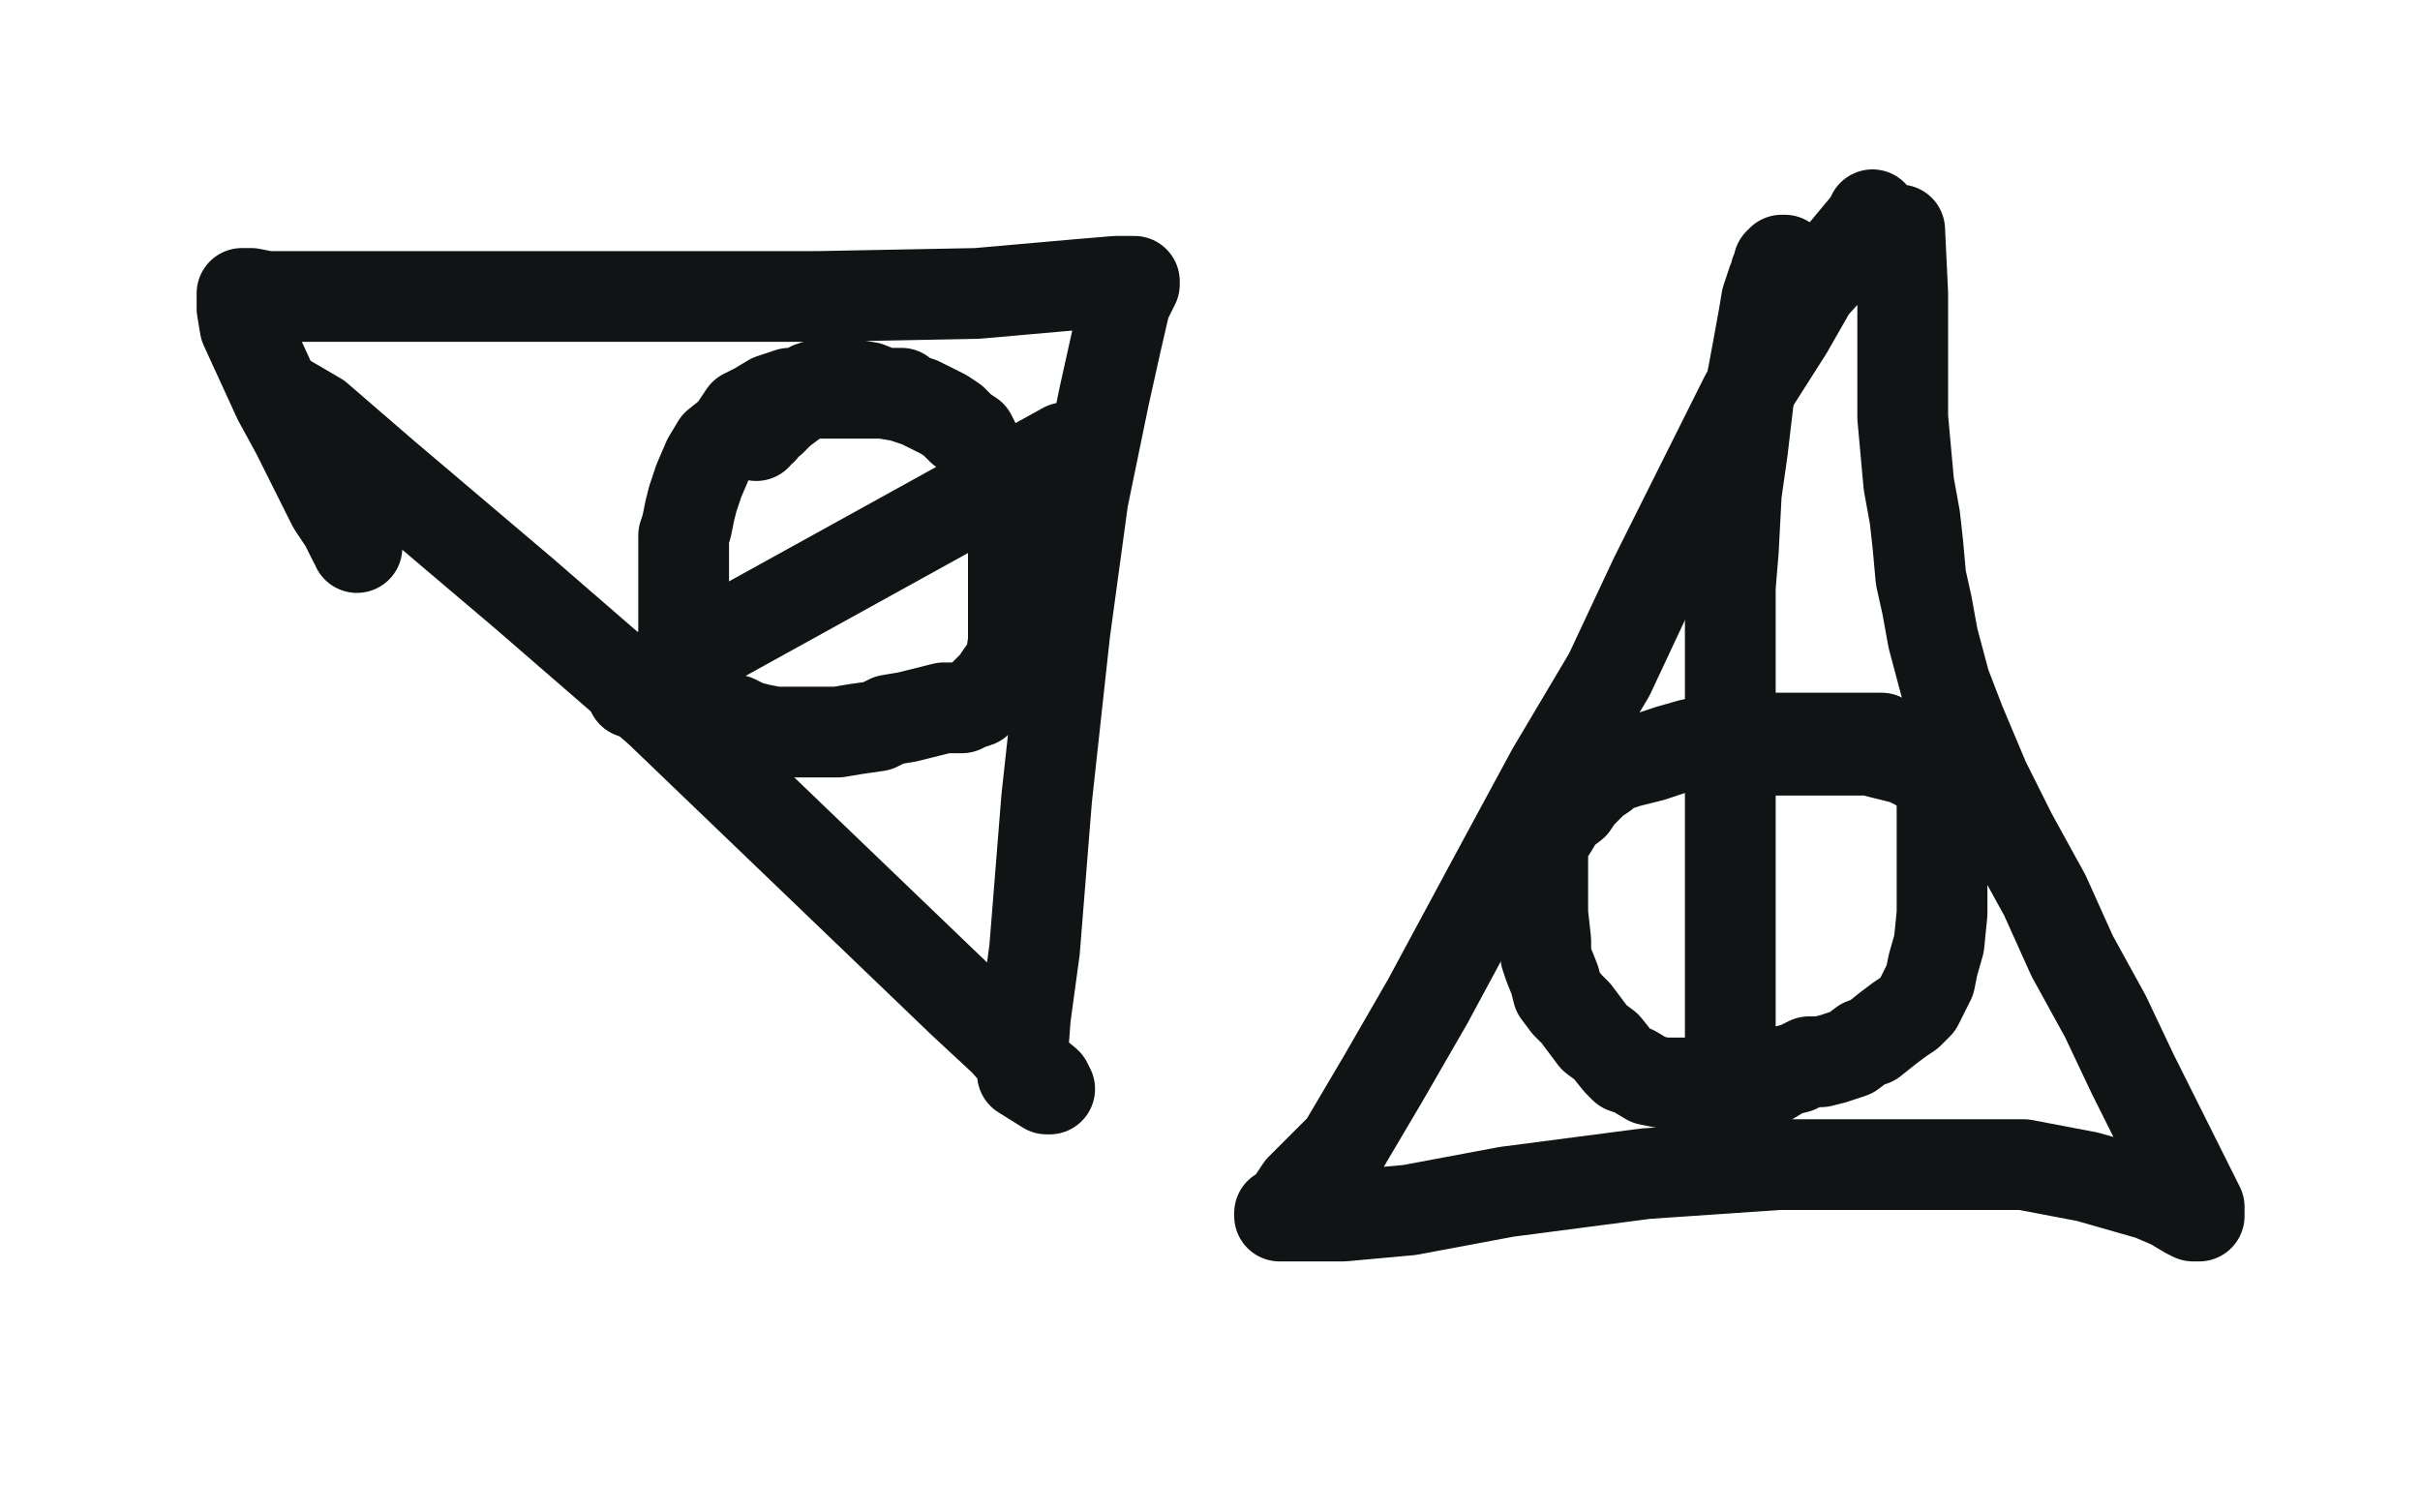
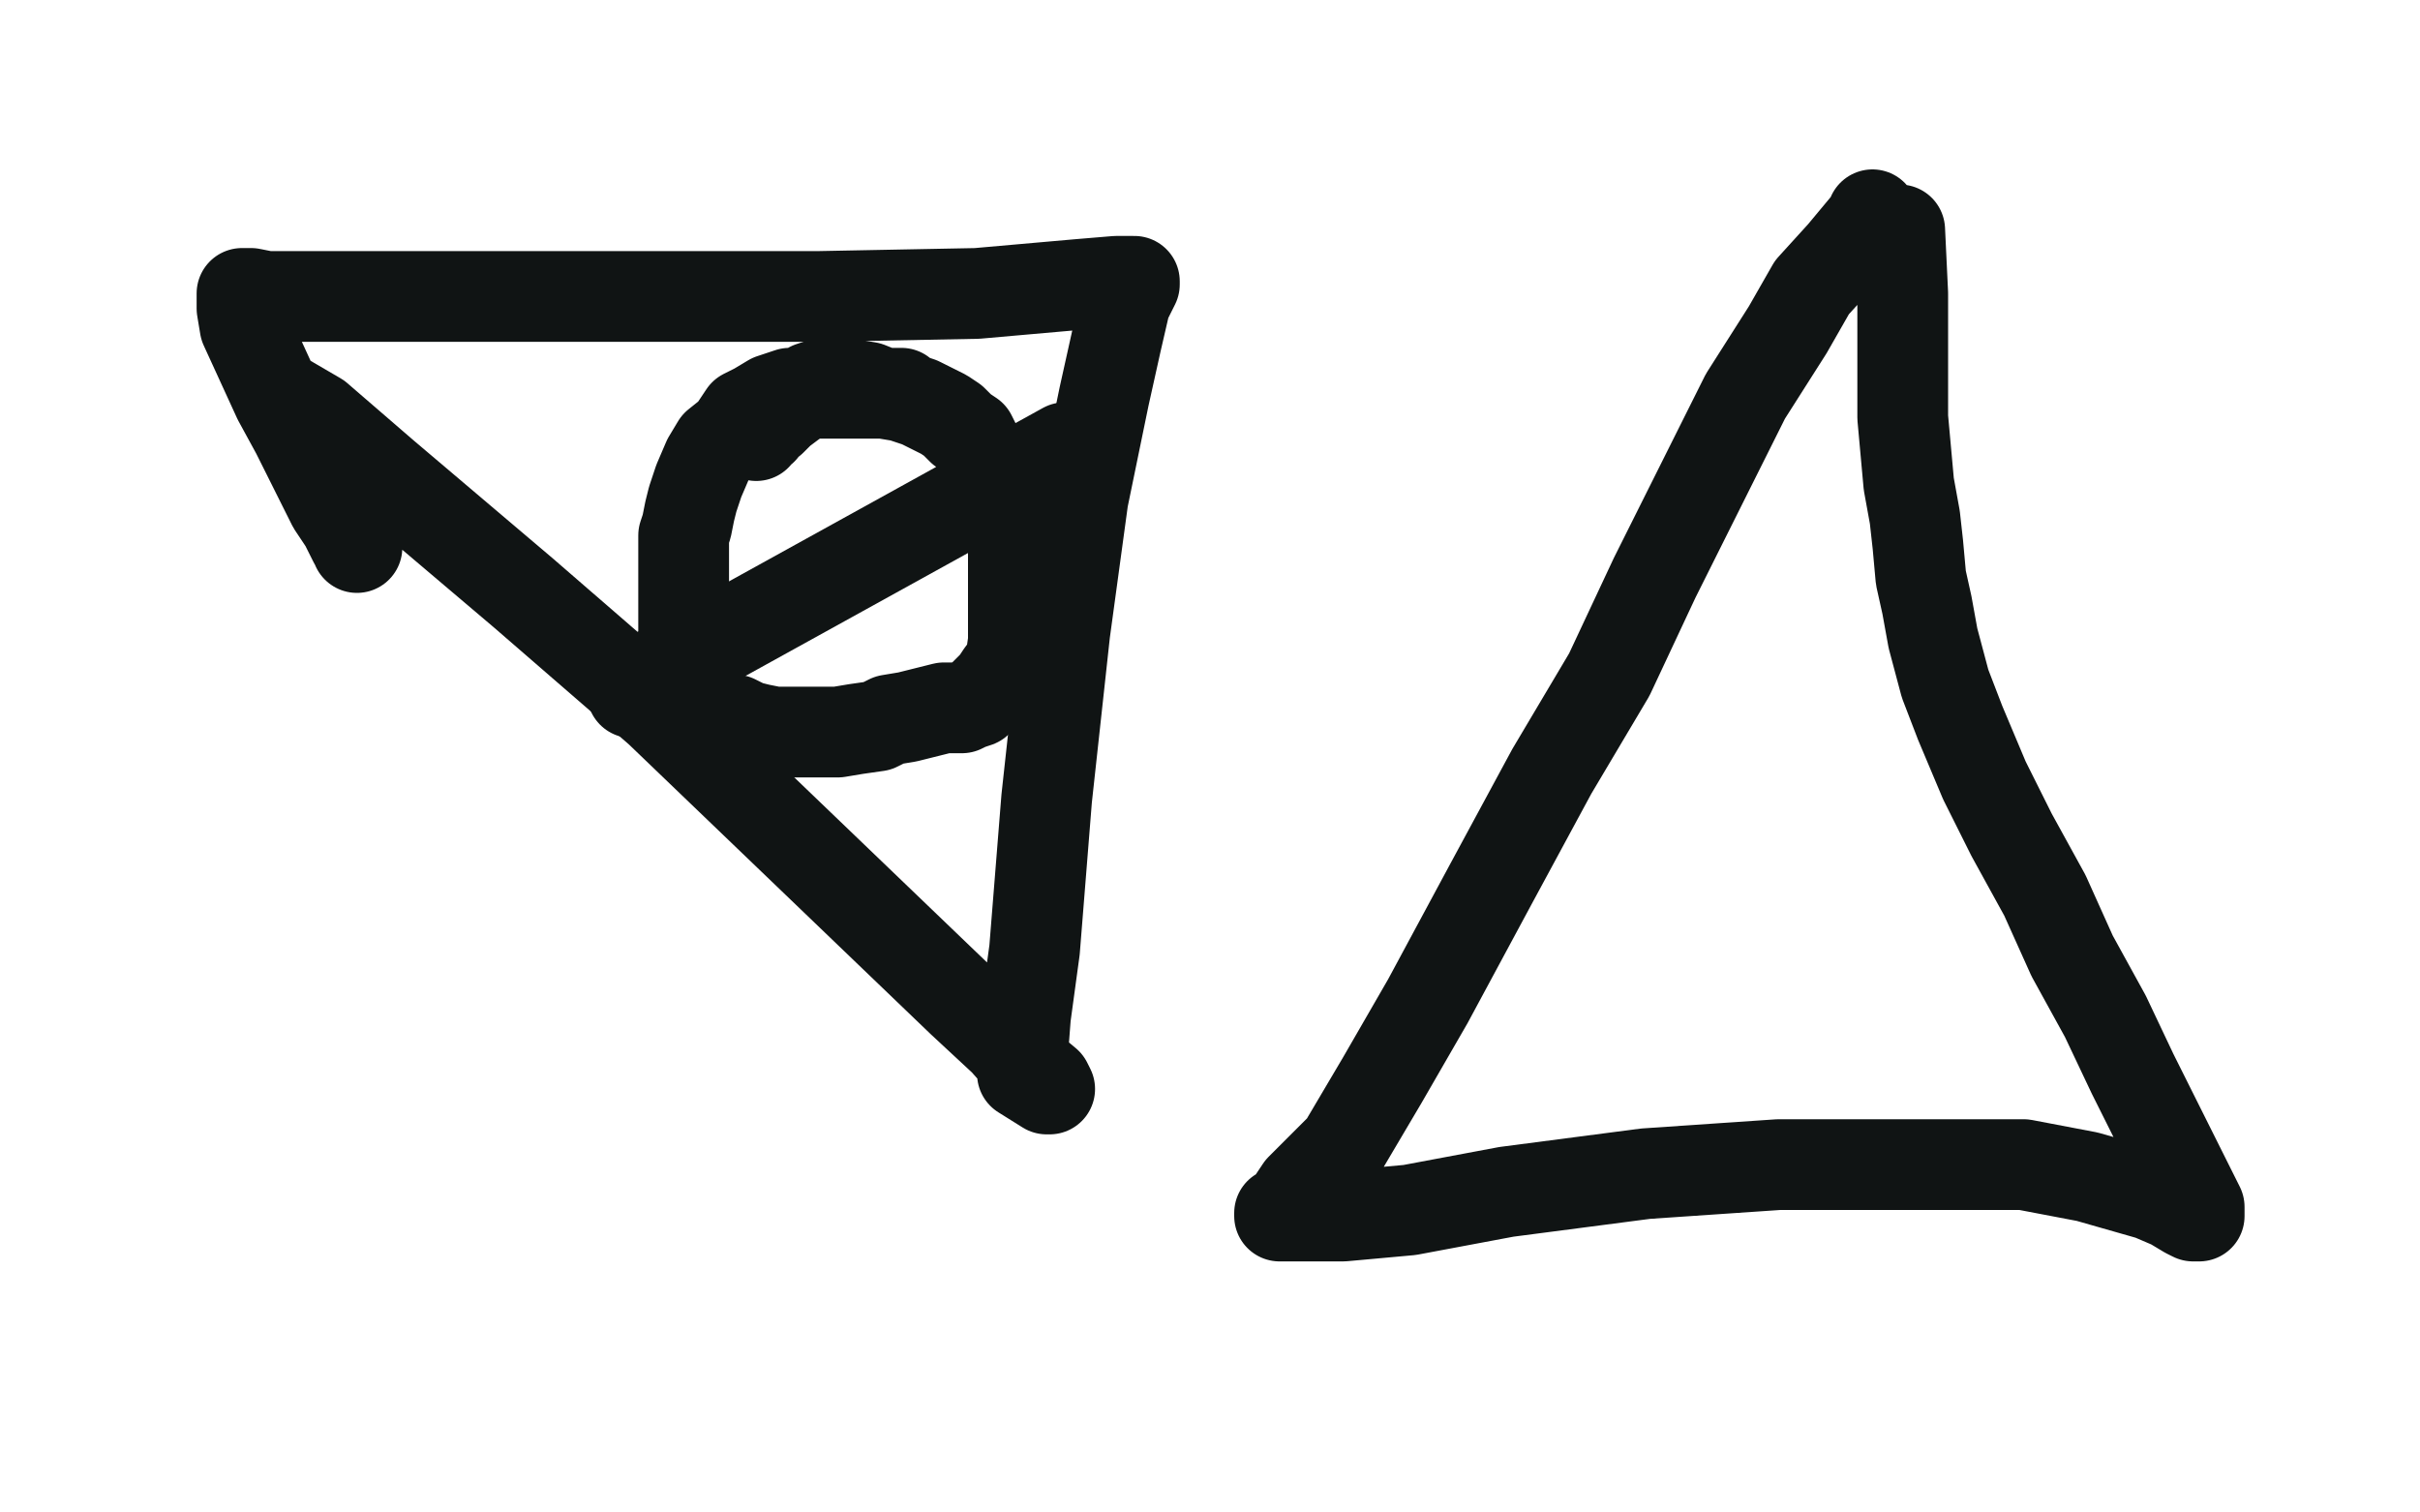
<svg xmlns="http://www.w3.org/2000/svg" width="800" height="500" version="1.1" style="stroke-antialiasing: false">
  <desc>This SVG has been created on https://colorillo.com/</desc>
  <rect x="0" y="0" width="800" height="500" style="fill: rgb(255,255,255); stroke-width:0" />
  <polyline points="92,131 93,131 93,131 105,138 105,138 127,157 127,157 173,196 173,196 218,235 218,235 318,331 332,344 340,353 346,358 347,360 346,360 338,355 338,353 338,349 339,336 342,314 346,264 352,209 358,165 365,131 369,113 372,100 374,96 375,94 375,93 374,93 369,93 357,94 323,97 271,98 209,98 162,98 137,98 111,98 99,98 88,98 83,97 81,97 80,97 80,98 80,102 81,108 92,132 98,143 104,155 110,167 114,173 116,177 117,179 118,180 118,181" style="fill: none; stroke: #101414; stroke-width: 30; stroke-linejoin: round; stroke-linecap: round; stroke-antialiasing: false; stroke-antialias: 0; opacity: 1.0" />
  <polyline points="209,229 209,227 209,227 352,148" style="fill: none; stroke: #101414; stroke-width: 30; stroke-linejoin: round; stroke-linecap: round; stroke-antialiasing: false; stroke-antialias: 0; opacity: 1.0" />
  <polyline points="298,130 282,130 282,130 277,130 277,130 271,130 271,130 266,130 266,130 261,130 261,130 255,132 255,132 250,135 250,135 246,137 242,143 237,147 234,152 231,159 229,165 228,169 227,174 226,177 226,183 226,187 226,191 226,195 226,197 226,201 226,204 226,209 227,214 227,218 227,221 228,223 228,225 228,227 229,228 230,229 230,230 232,232 234,234 236,235 238,237 243,238 247,240 251,241 256,242 261,242 265,242 271,242 277,242 283,241 290,240 294,238 300,237 304,236 308,235 312,234 315,234 318,234 320,233 323,232 325,230 327,228 329,226 331,223 334,219 335,212 335,206 335,198 335,191 335,184 335,181 335,176 335,173 334,168 331,164 328,159 326,155 324,150 323,148 322,146 321,144 318,142 315,139 312,137 308,135 304,133 298,131 292,130 287,128 281,127 278,127 274,127 271,127 268,128 265,131 262,133 258,136 256,138 255,139 253,140 252,141 252,142 251,142 250,143 250,144" style="fill: none; stroke: #101414; stroke-width: 30; stroke-linejoin: round; stroke-linecap: round; stroke-antialiasing: false; stroke-antialias: 0; opacity: 1.0" />
  <polyline points="619,71 619,72 619,72 614,78 614,78 609,84 609,84 599,95 599,95 591,109 591,109 577,131 577,131 563,159 547,191 532,223 513,255 493,292 472,331 457,357 444,379 435,388 430,393 426,399 424,401 423,401 423,402 424,402 431,402 444,402 466,400 498,394 544,388 588,385 636,385 669,385 690,389 711,395 718,398 723,401 725,402 726,402 727,402 727,401 727,399 725,395 720,385 713,371 705,355 696,336 685,316 676,296 665,276 656,258 648,239 643,226 639,211 637,200 635,191 634,180 633,171 631,160 630,149 629,138 629,128 629,120 629,110 629,105 629,101 629,99 629,98 629,97 628,76" style="fill: none; stroke: #101414; stroke-width: 30; stroke-linejoin: round; stroke-linecap: round; stroke-antialiasing: false; stroke-antialias: 0; opacity: 1.0" />
-   <polyline points="622,244 620,244 620,244 616,244 616,244 613,244 613,244 610,244 610,244 607,244 607,244 604,244 599,244 595,244 589,244 584,244 577,244 571,244 565,245 559,246 552,248 546,250 542,251 538,252 535,253 532,254 530,256 527,258 524,261 522,263 520,266 516,269 513,274 511,277 510,280 510,282 510,285 510,291 510,297 510,302 511,311 511,316 512,319 514,324 515,328 518,332 521,335 524,339 527,343 531,346 535,351 537,353 540,354 545,357 550,358 554,358 559,358 564,358 570,358 575,358 579,358 585,357 590,354 594,353 598,351 602,351 606,350 609,349 612,348 616,345 619,344 624,340 628,337 631,335 634,332 636,328 638,324 639,319 641,312 642,302 642,294 642,288 642,281 642,275 642,270 642,267 642,264 642,262 641,259 639,257 637,255 634,253 630,251 626,250 622,249 618,248 614,248 609,248 604,248 597,248 594,248 590,248 587,248" style="fill: none; stroke: #101414; stroke-width: 30; stroke-linejoin: round; stroke-linecap: round; stroke-antialiasing: false; stroke-antialias: 0; opacity: 1.0" />
-   <polyline points="572,358 572,356 572,356 572,351 572,351 572,344 572,344 572,331 572,331 572,319 572,319 572,305 572,305 572,290 572,290 572,274 572,257 572,239 572,224 572,208 572,194 573,182 574,163 576,149 578,132 581,116 583,105 584,99 586,93 587,91 587,90 588,88 588,87 589,87 589,86 590,86" style="fill: none; stroke: #101414; stroke-width: 30; stroke-linejoin: round; stroke-linecap: round; stroke-antialiasing: false; stroke-antialias: 0; opacity: 1.0" />
</svg>